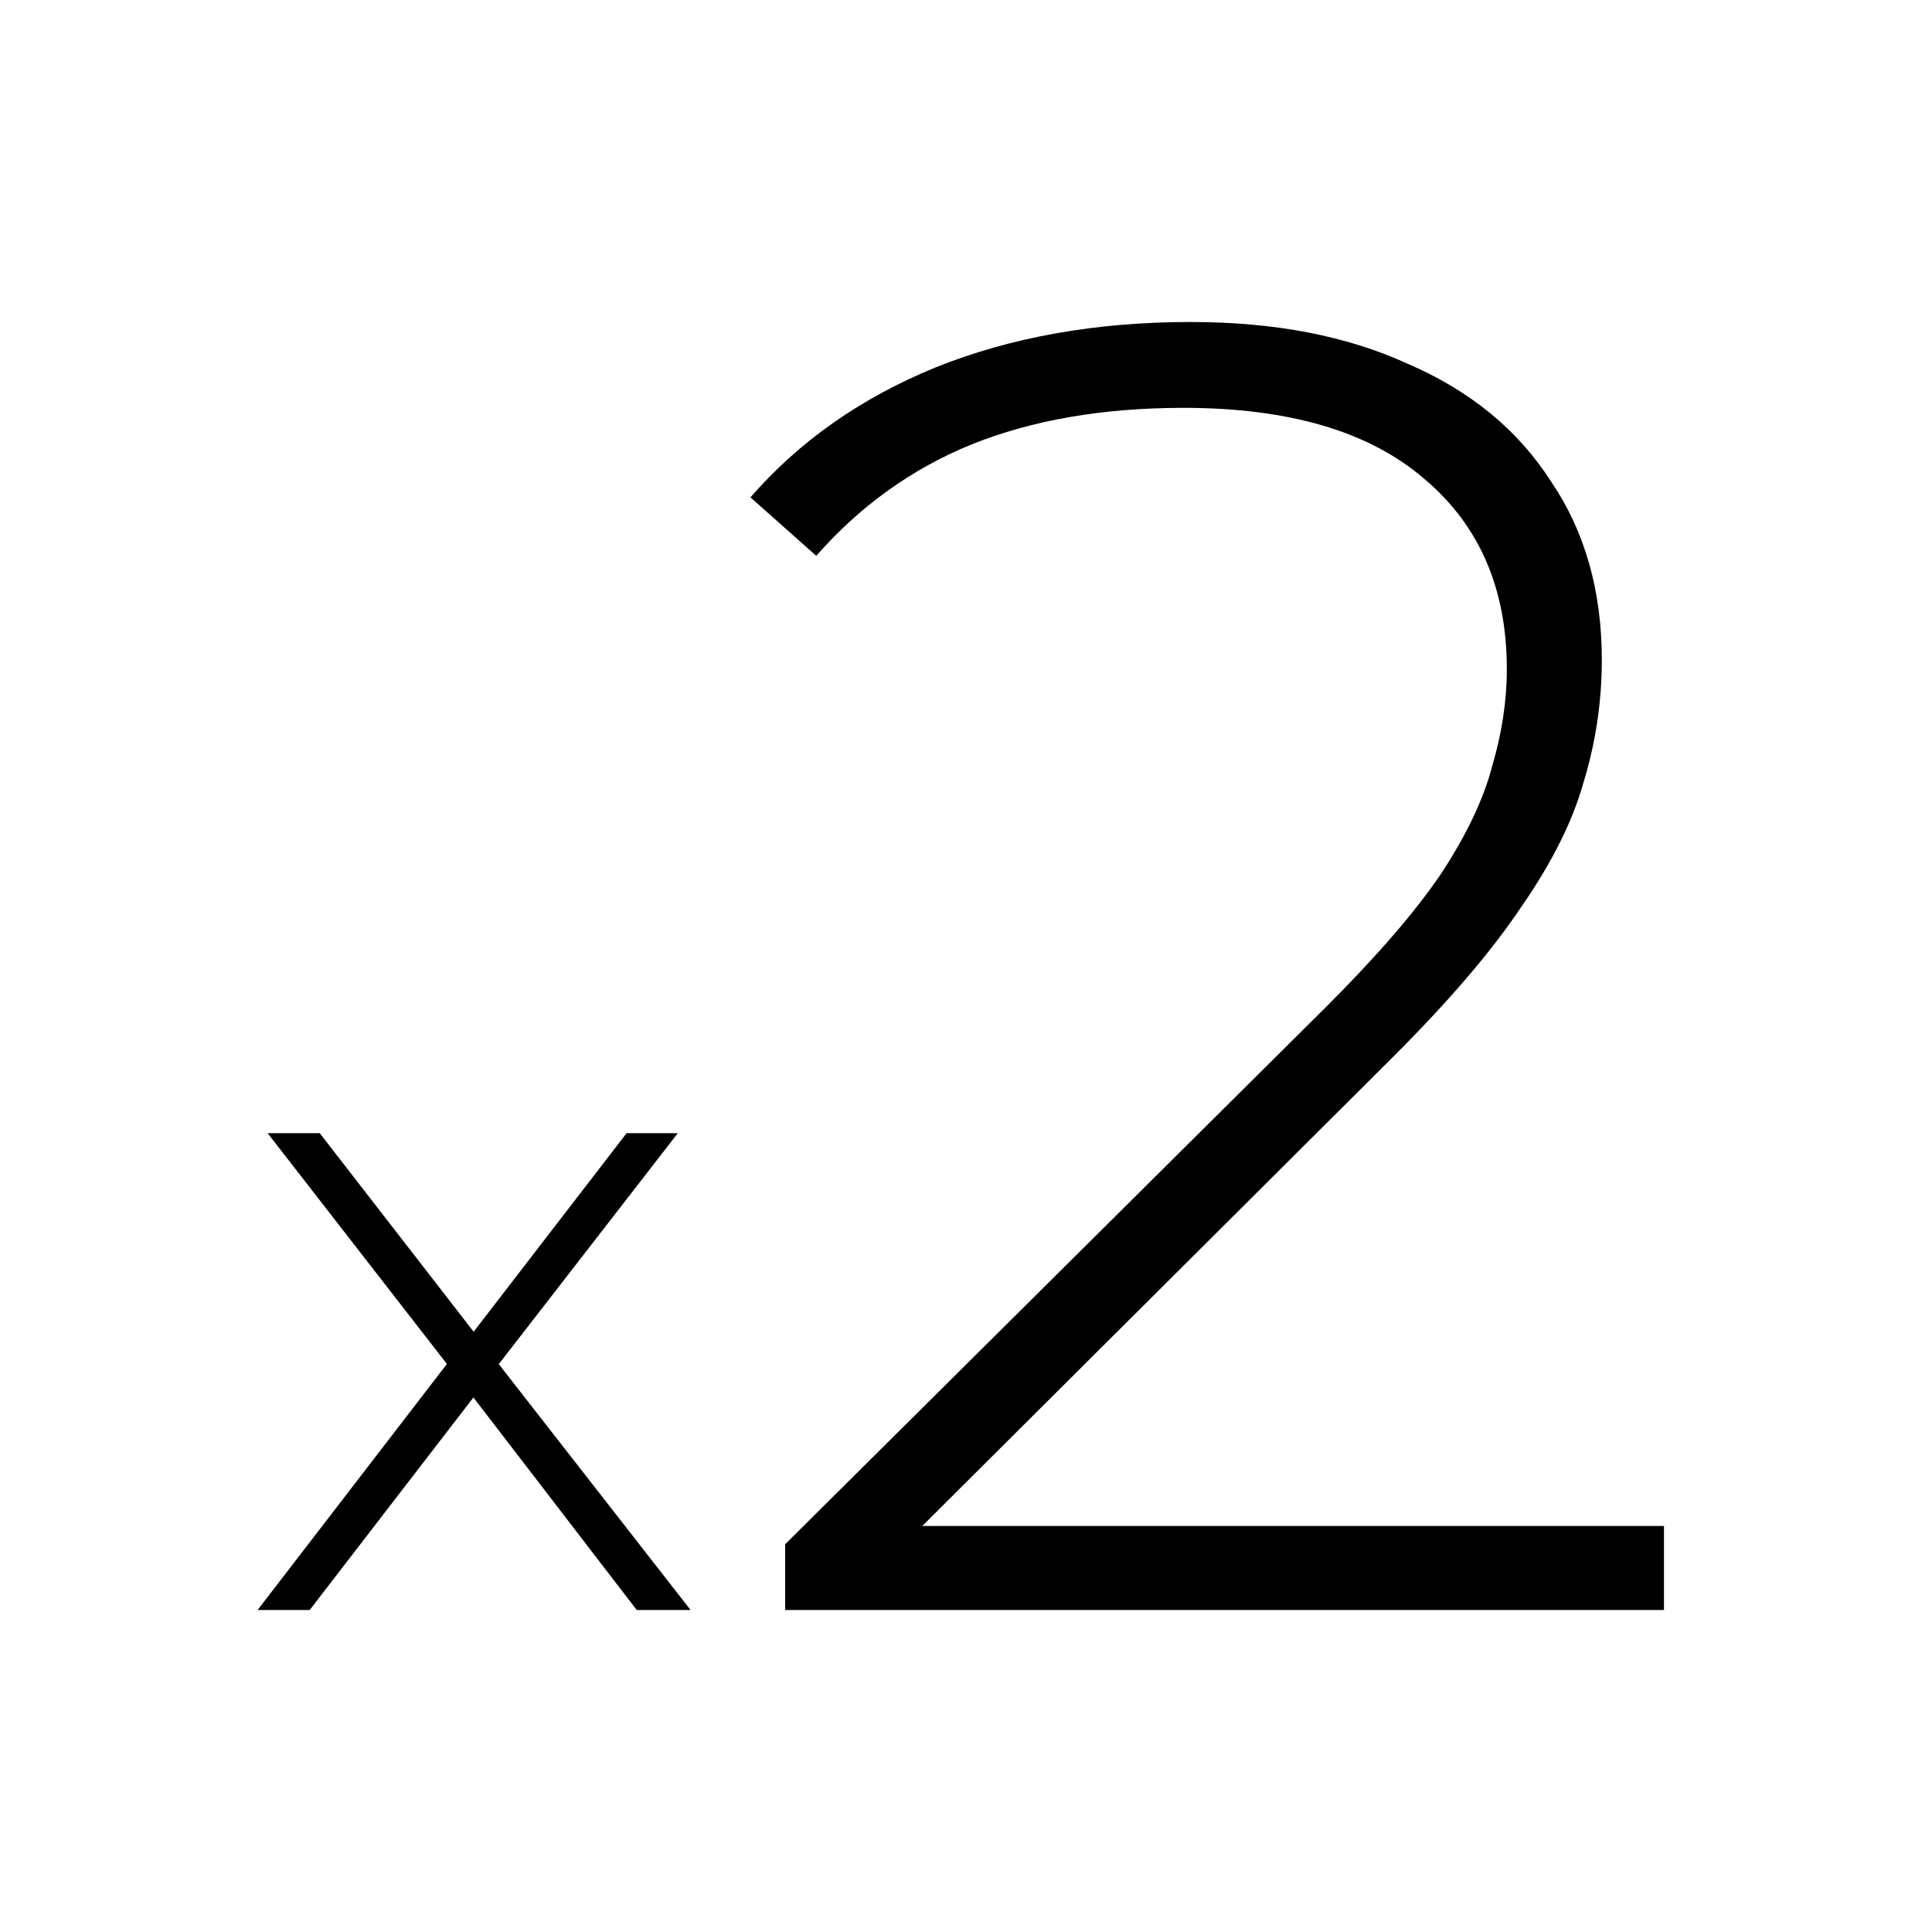
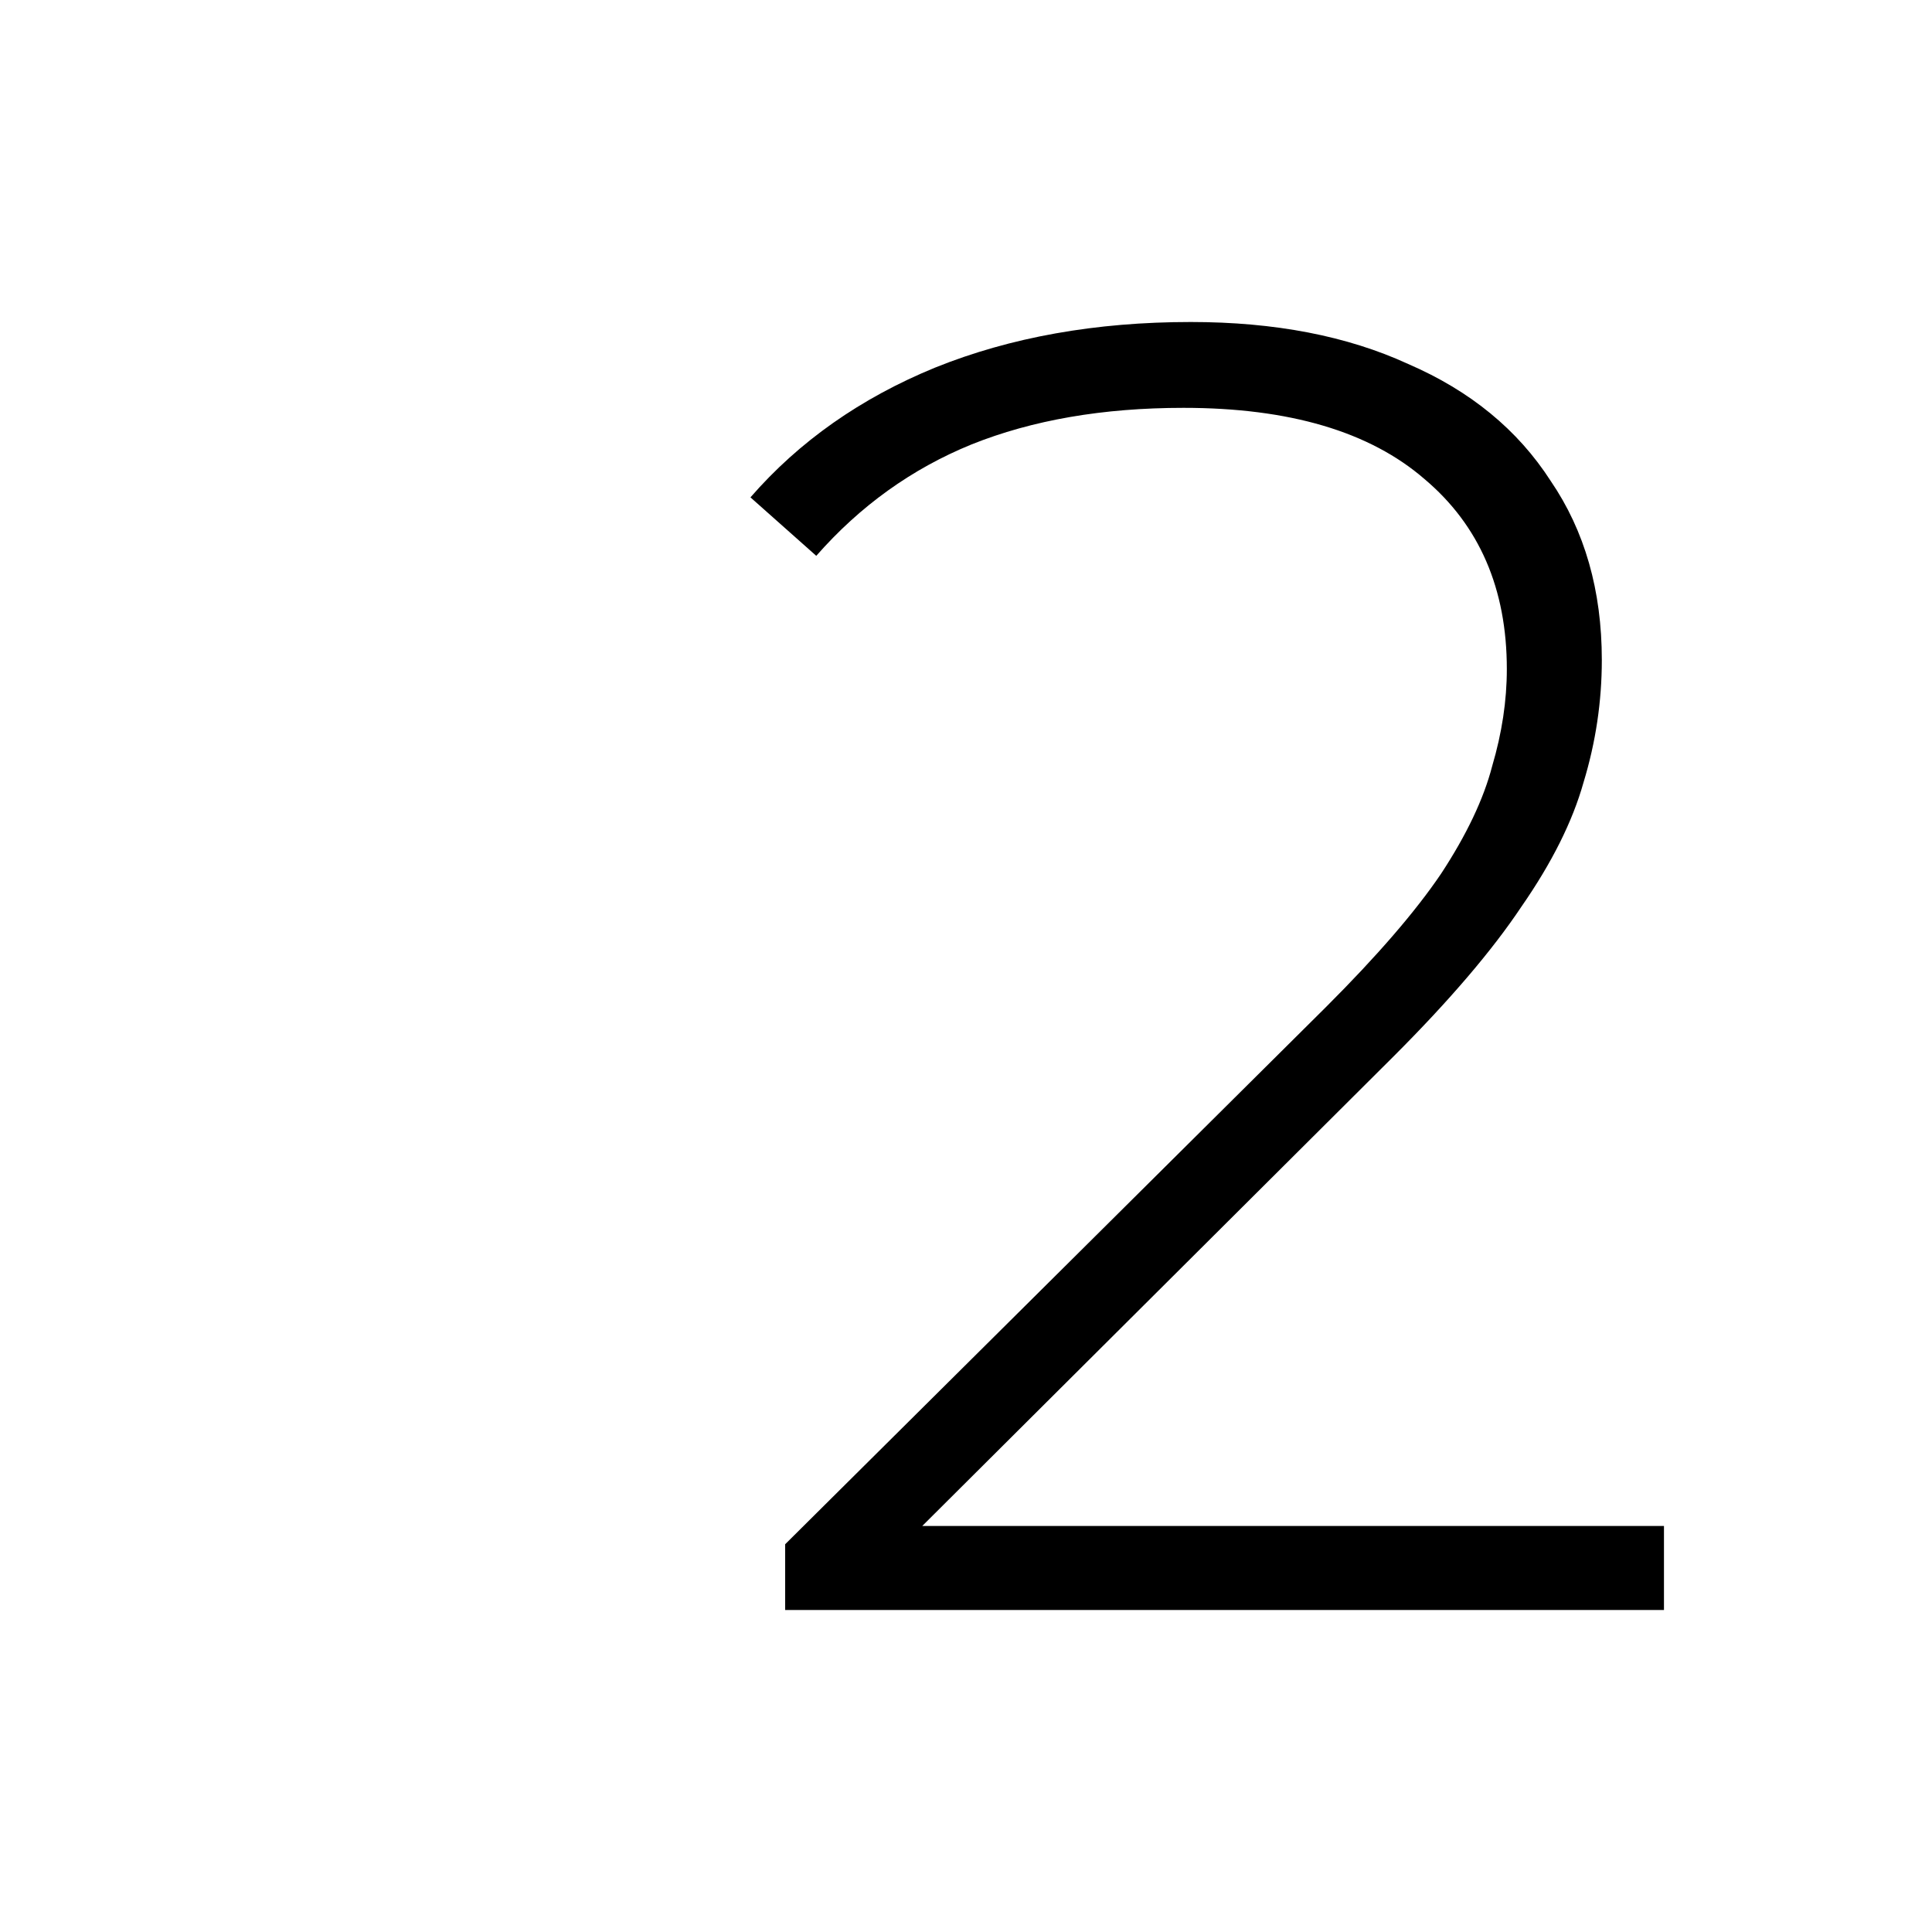
<svg xmlns="http://www.w3.org/2000/svg" width="30" height="30" viewBox="0 0 30 30" fill="none">
-   <path d="M4 25L7.078 21L7.064 21.34L4.156 17.596H4.965L7.504 20.872H7.206L9.73 17.596H10.525L7.589 21.383L7.603 21L10.723 25H9.887L7.206 21.511L7.475 21.539L4.809 25H4Z" fill="black" />
  <path d="M12.192 25V23.979L20.589 15.638C21.384 14.844 21.98 14.154 22.377 13.567C22.774 12.962 23.039 12.404 23.171 11.894C23.322 11.383 23.398 10.882 23.398 10.39C23.398 9.142 22.972 8.158 22.121 7.44C21.27 6.702 20.022 6.333 18.377 6.333C17.128 6.333 16.032 6.522 15.086 6.901C14.159 7.279 13.355 7.856 12.675 8.631L11.653 7.723C12.41 6.853 13.365 6.182 14.518 5.709C15.691 5.236 17.015 5 18.49 5C19.795 5 20.92 5.217 21.866 5.652C22.831 6.069 23.568 6.674 24.079 7.468C24.608 8.243 24.873 9.17 24.873 10.248C24.873 10.891 24.779 11.525 24.589 12.149C24.419 12.754 24.098 13.397 23.625 14.078C23.171 14.759 22.509 15.534 21.639 16.404L13.752 24.262L13.27 23.695H25.838V25H12.192Z" fill="black" />
</svg>